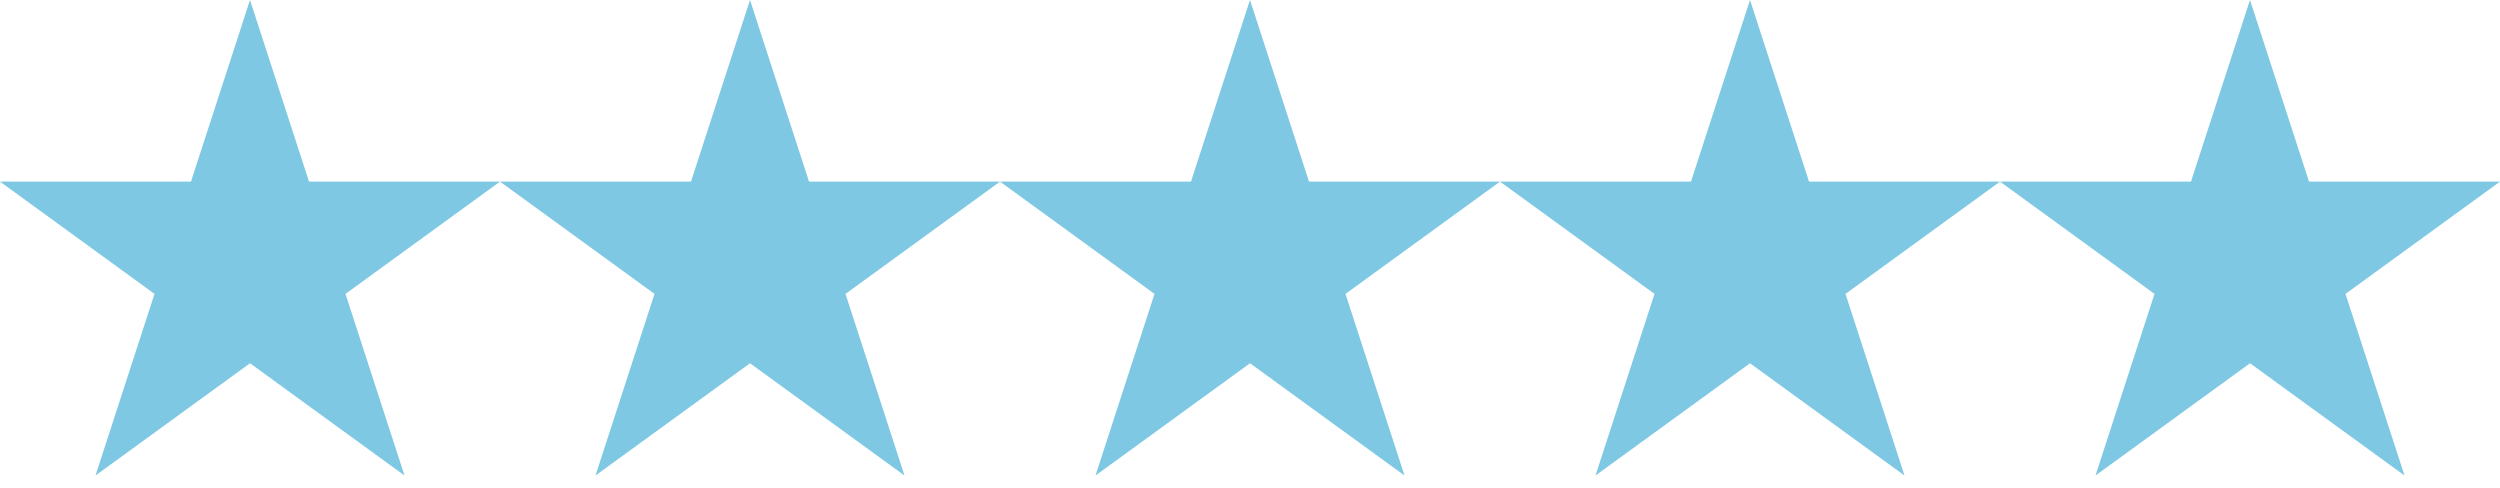
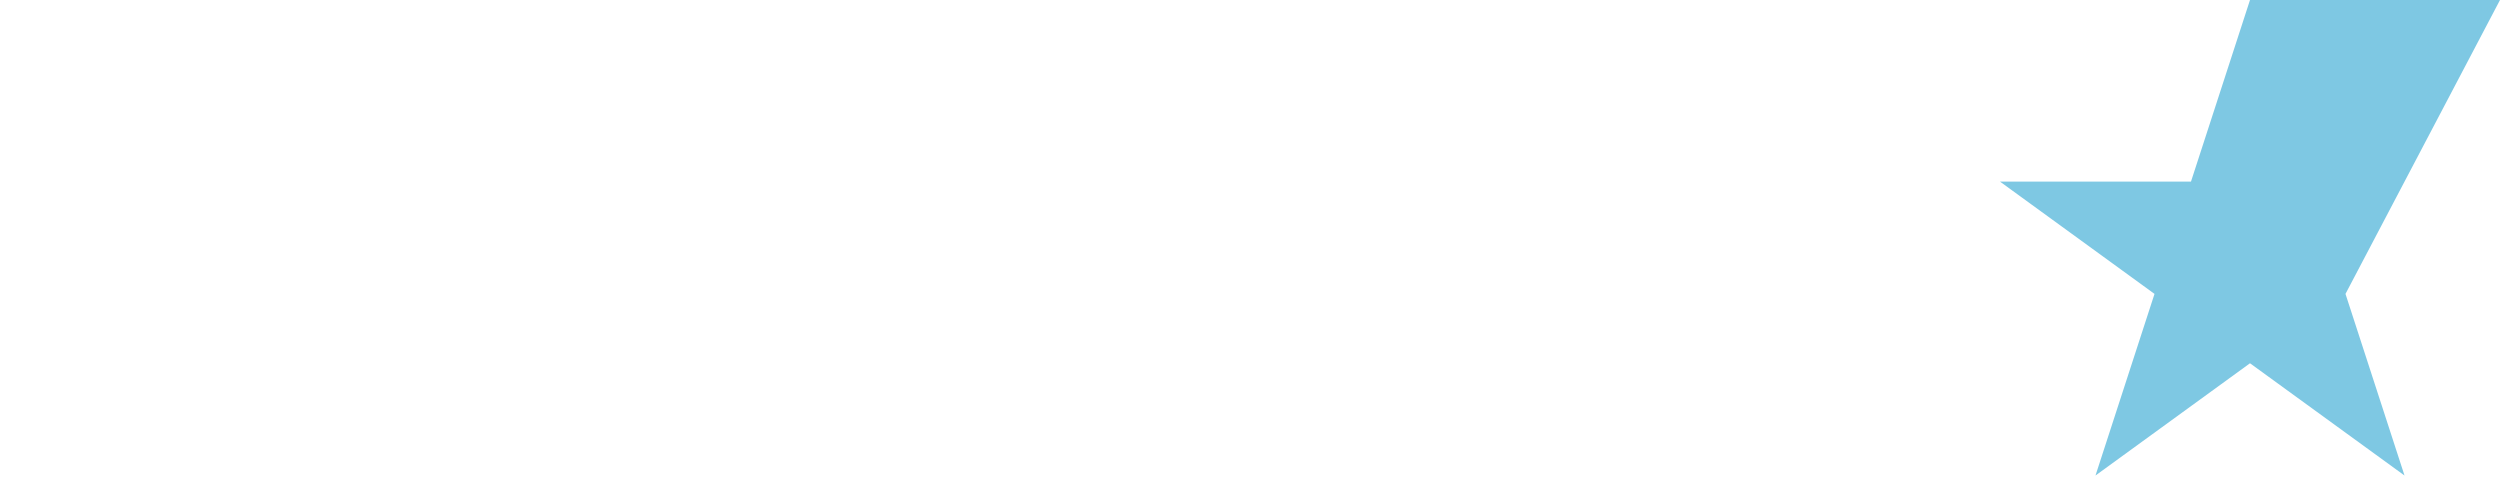
<svg xmlns="http://www.w3.org/2000/svg" width="82" height="16" viewBox="0 0 82 16" fill="none">
  <g id="Group 39">
-     <path id="Vector" d="M8.2 0L10.136 5.957H16.4L11.332 9.64L13.268 15.597L8.2 11.915L3.132 15.597L5.068 9.64L0 5.957H6.264L8.2 0Z" fill="#7EC8E3" />
-     <path id="Vector_2" d="M24.6 0L26.536 5.957H32.8L27.732 9.64L29.668 15.597L24.6 11.915L19.532 15.597L21.468 9.64L16.4 5.957H22.664L24.6 0Z" fill="#7EC8E3" />
-     <path id="Vector_3" d="M41 0L42.936 5.957H49.2L44.132 9.64L46.068 15.597L41 11.915L35.932 15.597L37.868 9.64L32.8 5.957H39.064L41 0Z" fill="#7EC8E3" />
-     <path id="Vector_4" d="M57.4 0L59.336 5.957H65.6L60.532 9.64L62.468 15.597L57.4 11.915L52.332 15.597L54.268 9.64L49.2 5.957H55.464L57.4 0Z" fill="#7EC8E3" />
-     <path id="Vector_5" d="M73.8 0L75.736 5.957H82L76.932 9.64L78.868 15.597L73.8 11.915L68.732 15.597L70.668 9.64L65.6 5.957H71.864L73.8 0Z" fill="#7EC8E3" />
+     <path id="Vector_5" d="M73.8 0H82L76.932 9.64L78.868 15.597L73.8 11.915L68.732 15.597L70.668 9.64L65.6 5.957H71.864L73.8 0Z" fill="#7EC8E3" />
  </g>
</svg>